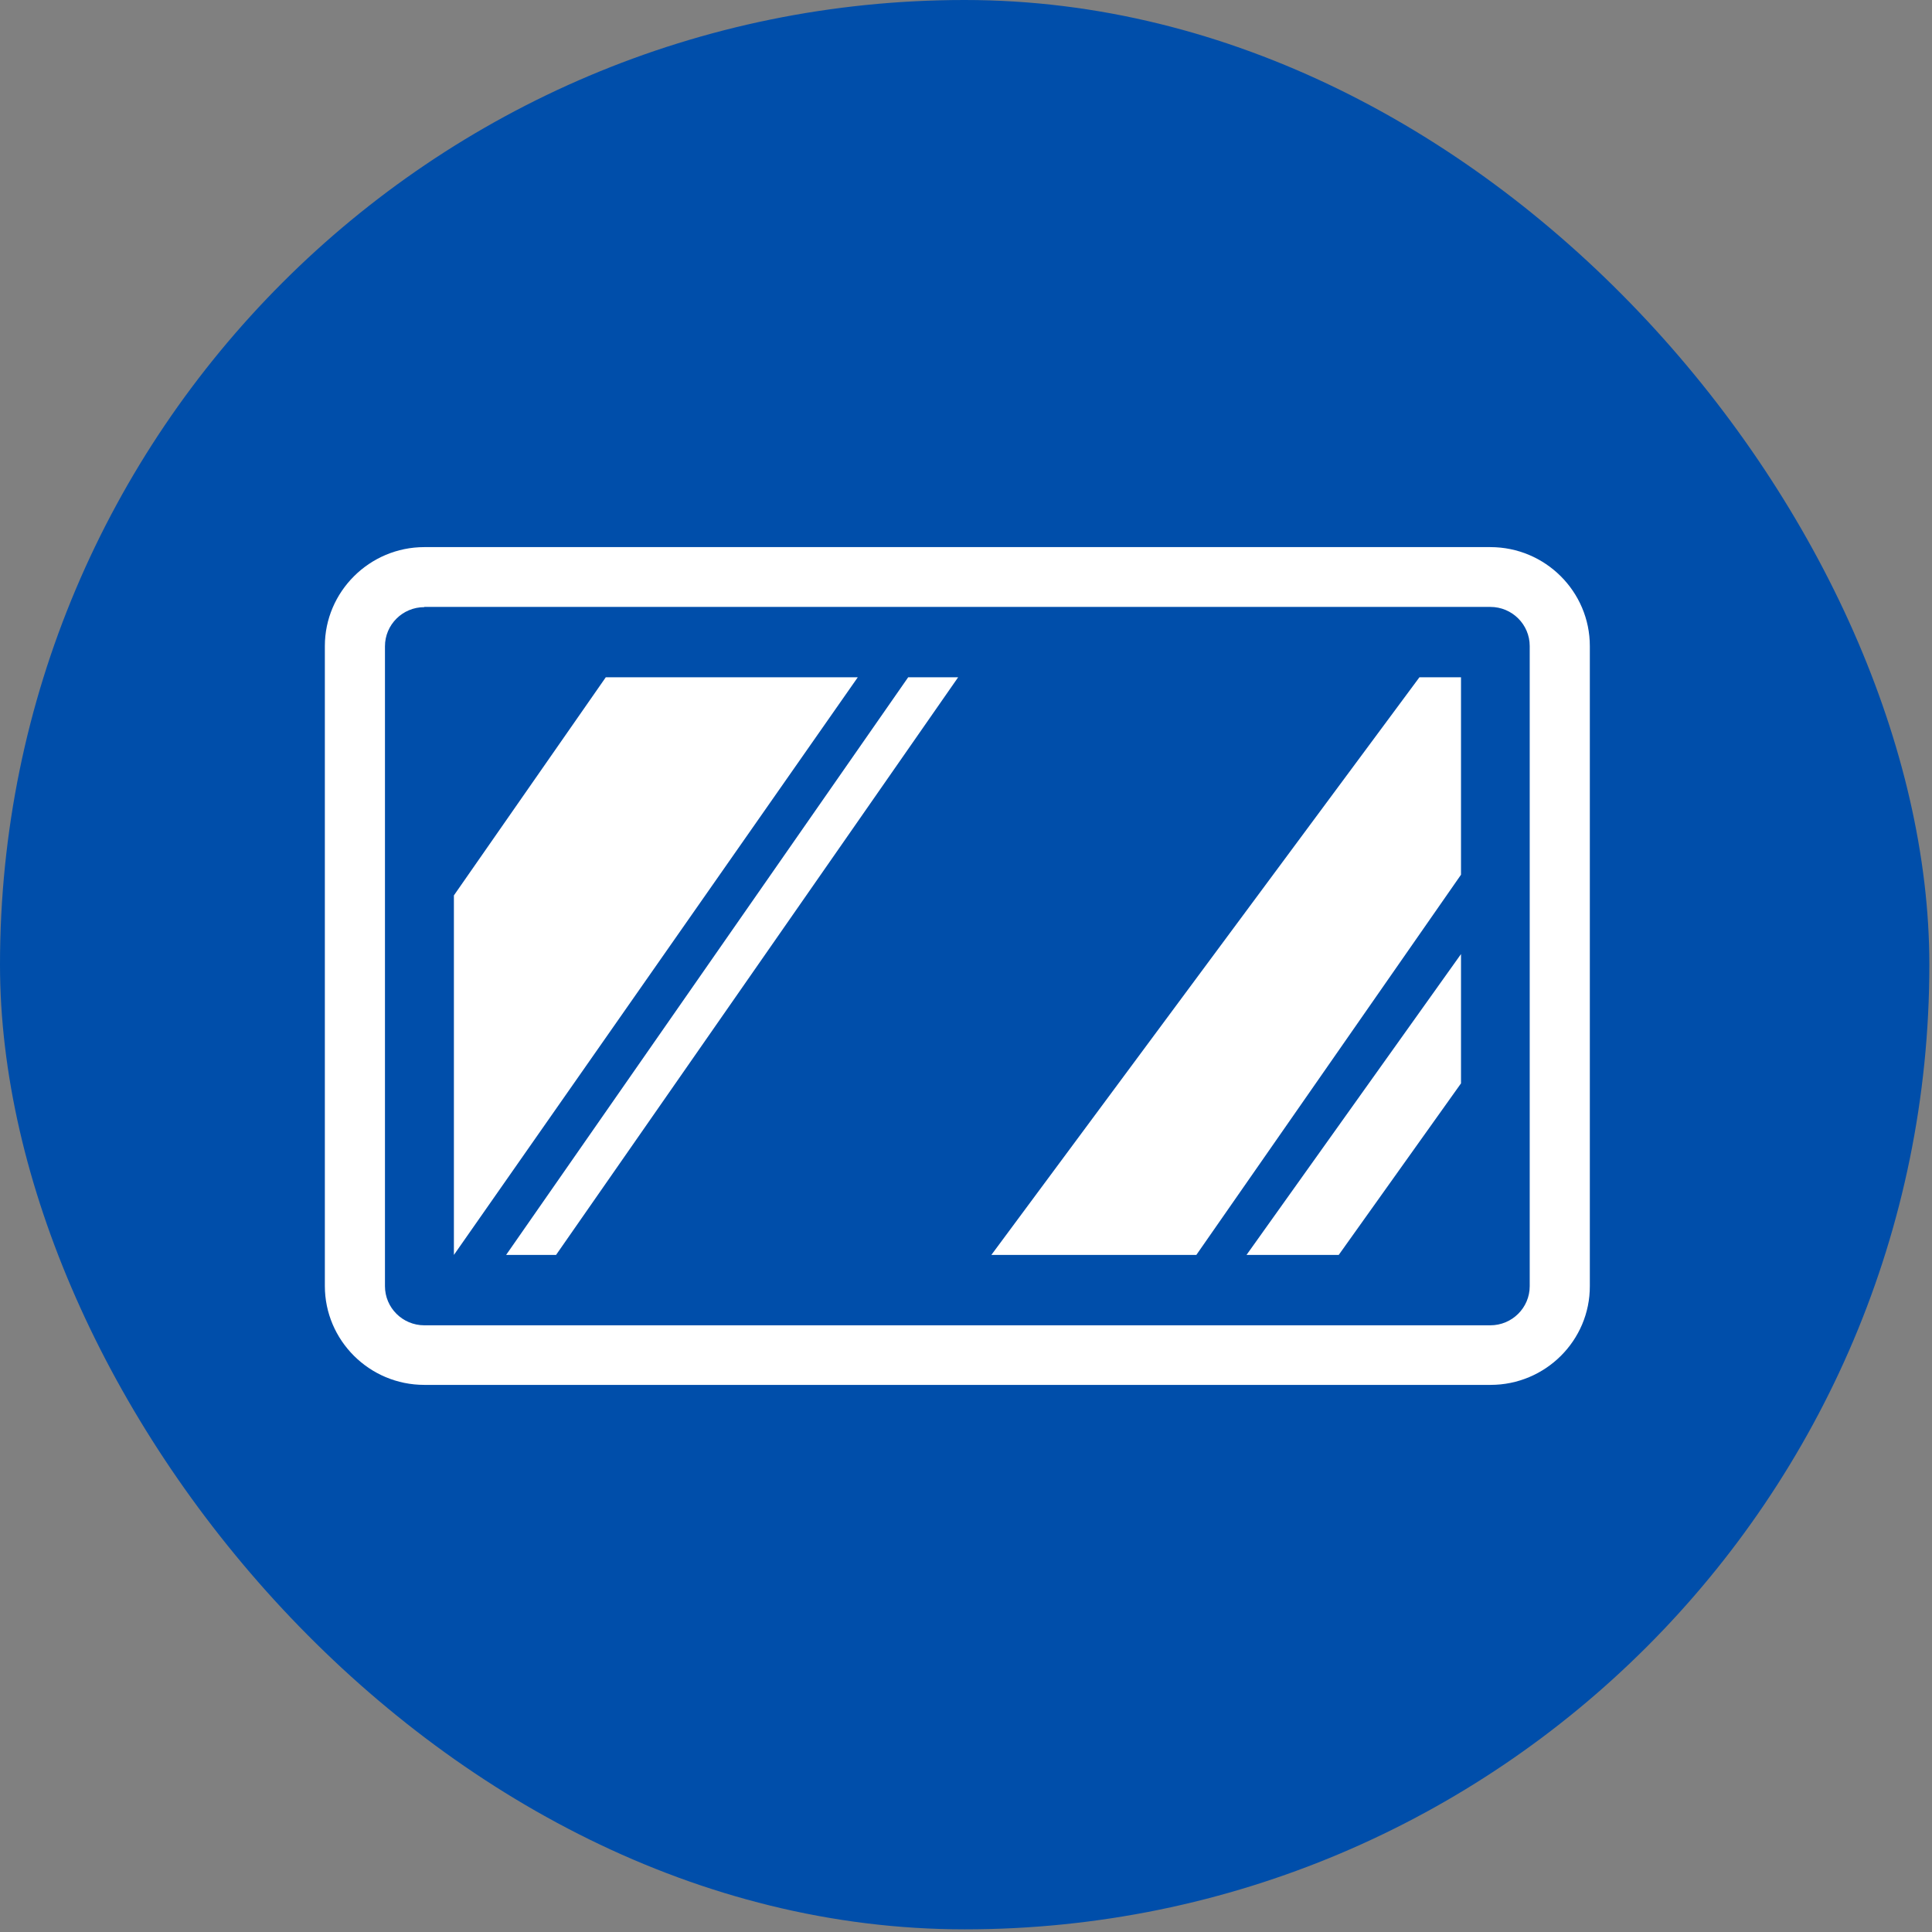
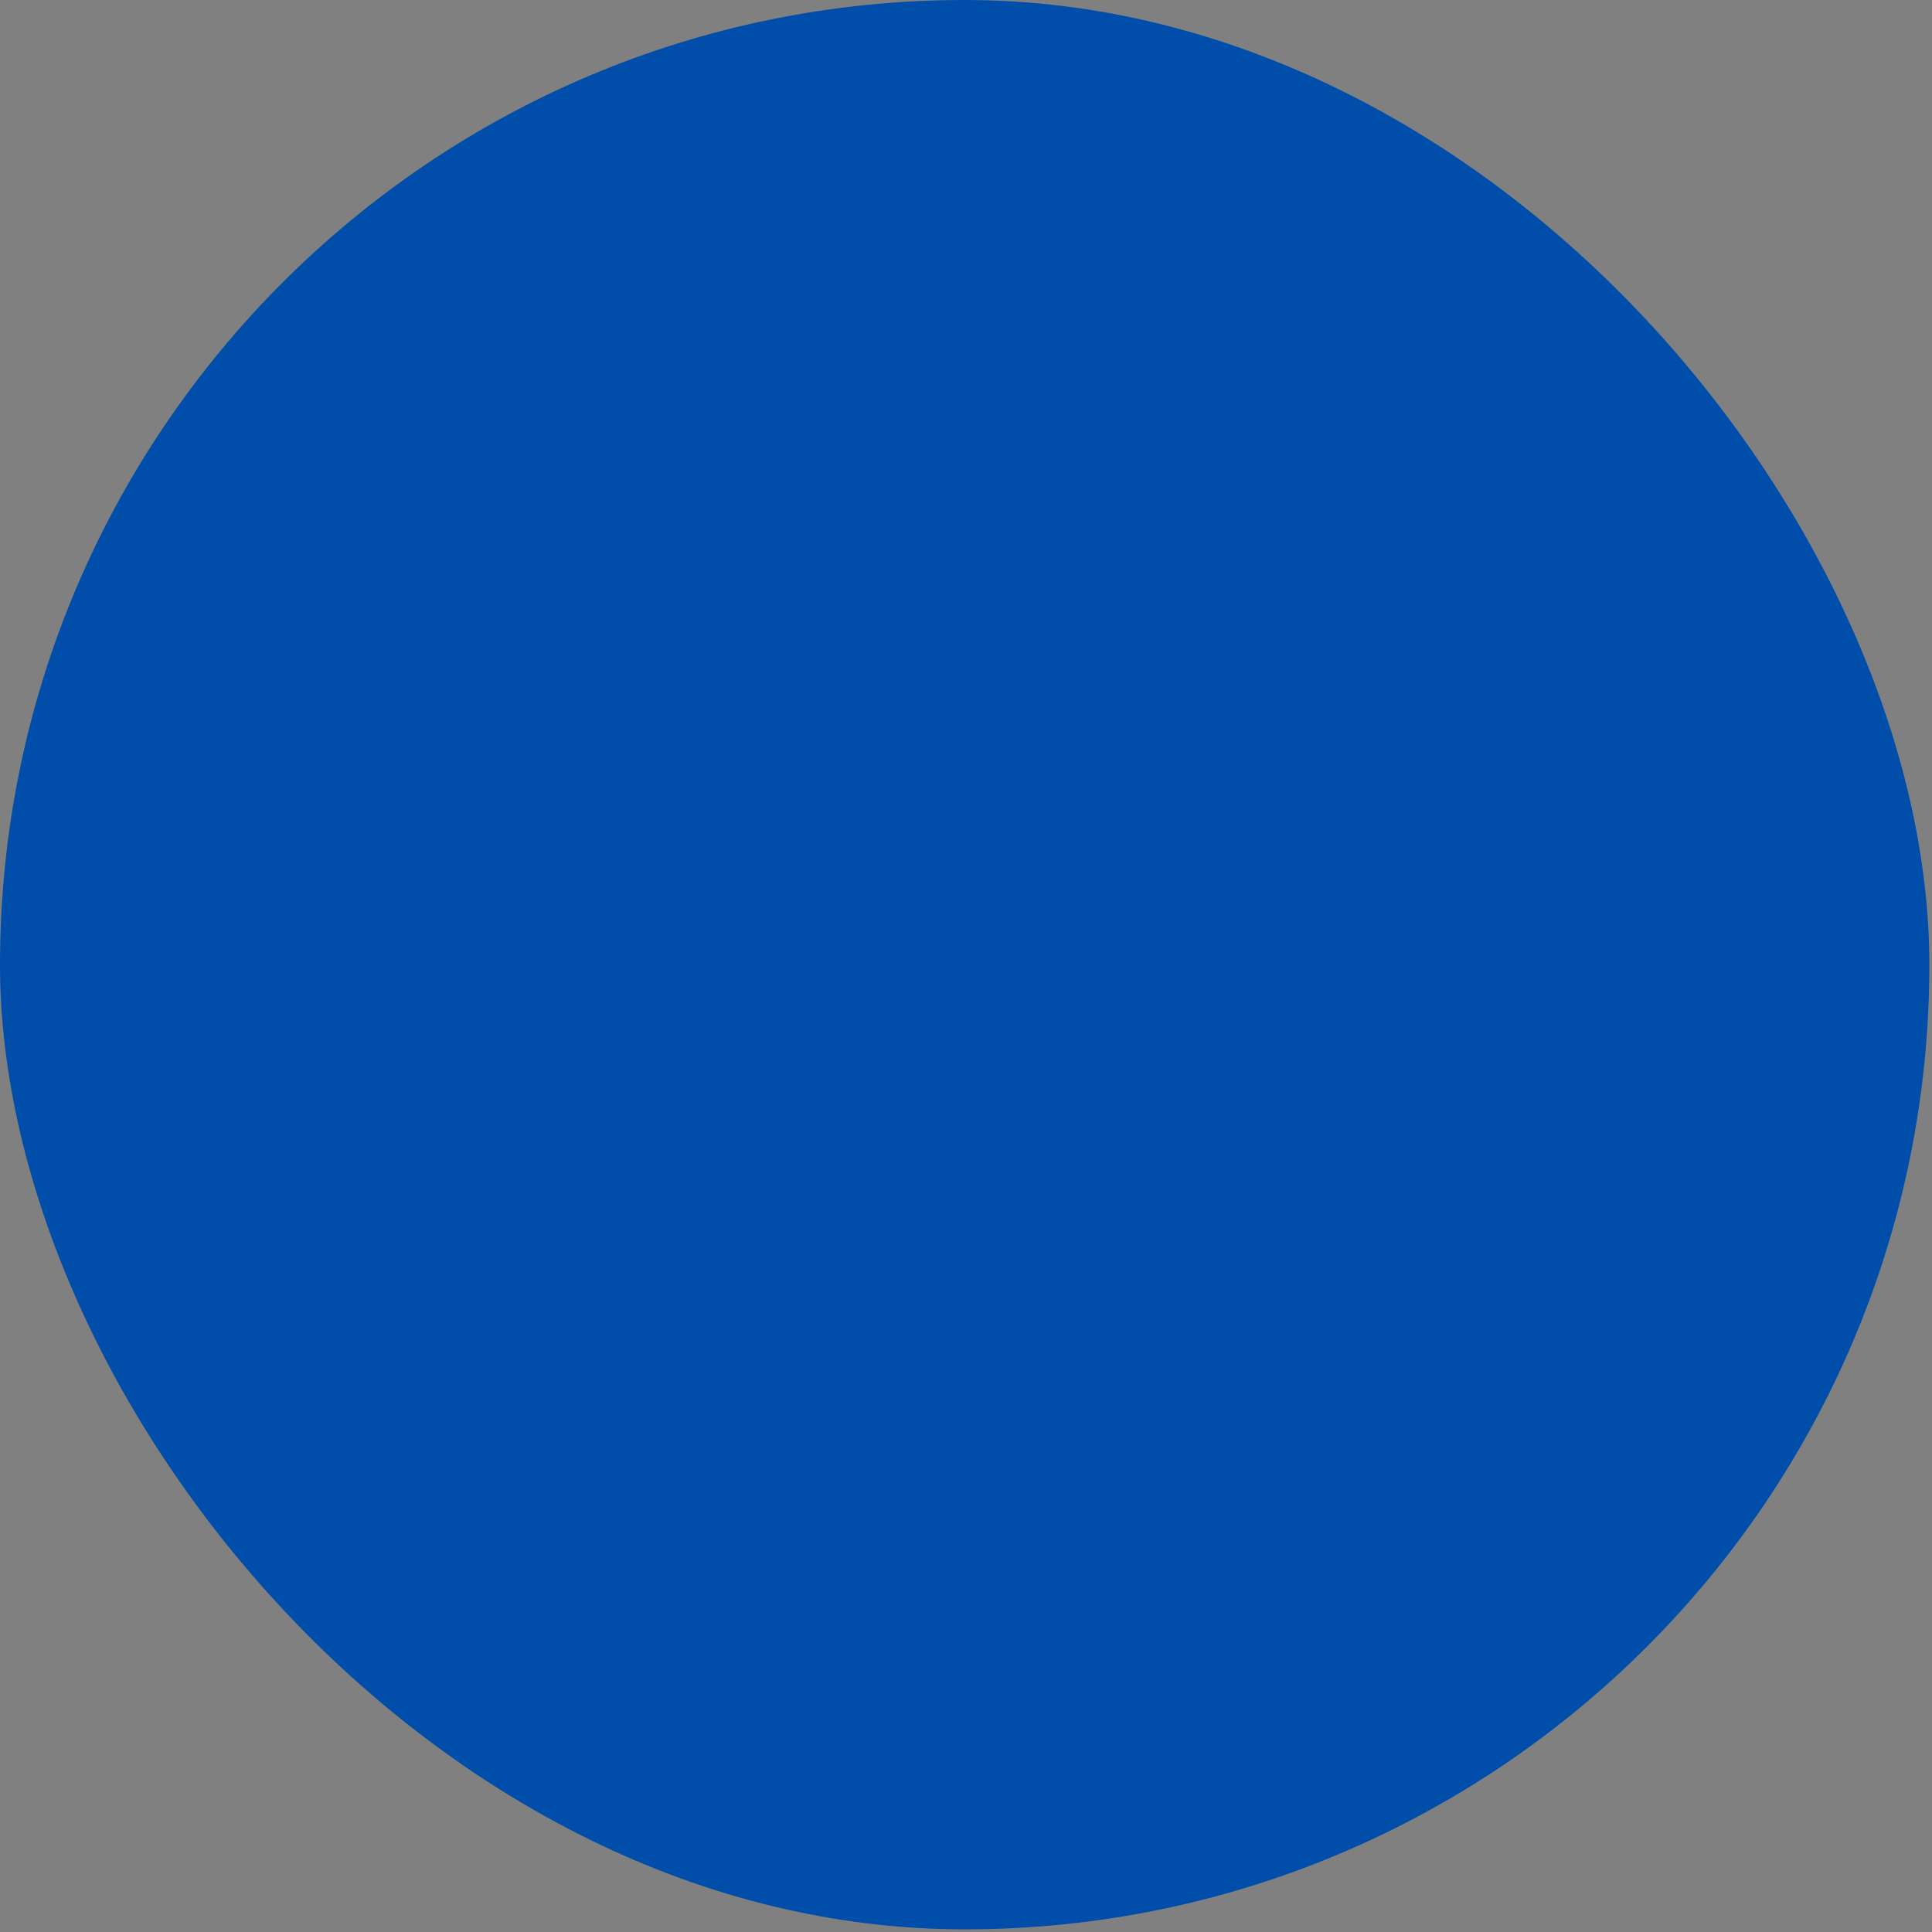
<svg xmlns="http://www.w3.org/2000/svg" width="113" height="113" viewBox="0 0 113 113" fill="none">
  <rect x="0" y="0" width="113" height="113" fill="#808080" stroke="none" />
  <rect width="112.845" height="112.845" rx="56.422" fill="#004EAA" />
  <g clip-path="url(#clip0_5902_22)">
    <path d="M87.184 81H24.816C21.604 81 19 78.396 19 75.214V37.786C19 34.604 21.617 32 24.816 32H87.17C90.383 32 92.987 34.604 92.987 37.786V75.214C93 78.409 90.383 81 87.184 81ZM24.816 35.511C23.547 35.511 22.516 36.537 22.516 37.8V75.227C22.516 76.489 23.547 77.515 24.816 77.515H87.17C88.439 77.515 89.471 76.489 89.471 75.227V37.786C89.471 36.524 88.439 35.498 87.17 35.498H24.816V35.511Z" fill="white" />
    <path d="M26.548 73.399V52.371L35.431 39.614H50.17L26.548 73.399Z" fill="white" />
-     <path d="M32.523 73.399H29.602L53.118 39.614H56.04L32.523 73.399Z" fill="white" />
    <path d="M85.452 55.803L72.907 73.399H78.3L85.452 63.365V55.803Z" fill="white" />
-     <path d="M85.452 39.614H83.02L57.983 73.399H69.972L85.452 51.161V39.614Z" fill="white" />
+     <path d="M85.452 39.614H83.02H69.972L85.452 51.161V39.614Z" fill="white" />
  </g>
  <defs>
    <clipPath id="clip0_5902_22">
-       <rect width="74" height="49" fill="white" transform="translate(19 32)" />
-     </clipPath>
+       </clipPath>
  </defs>
</svg>